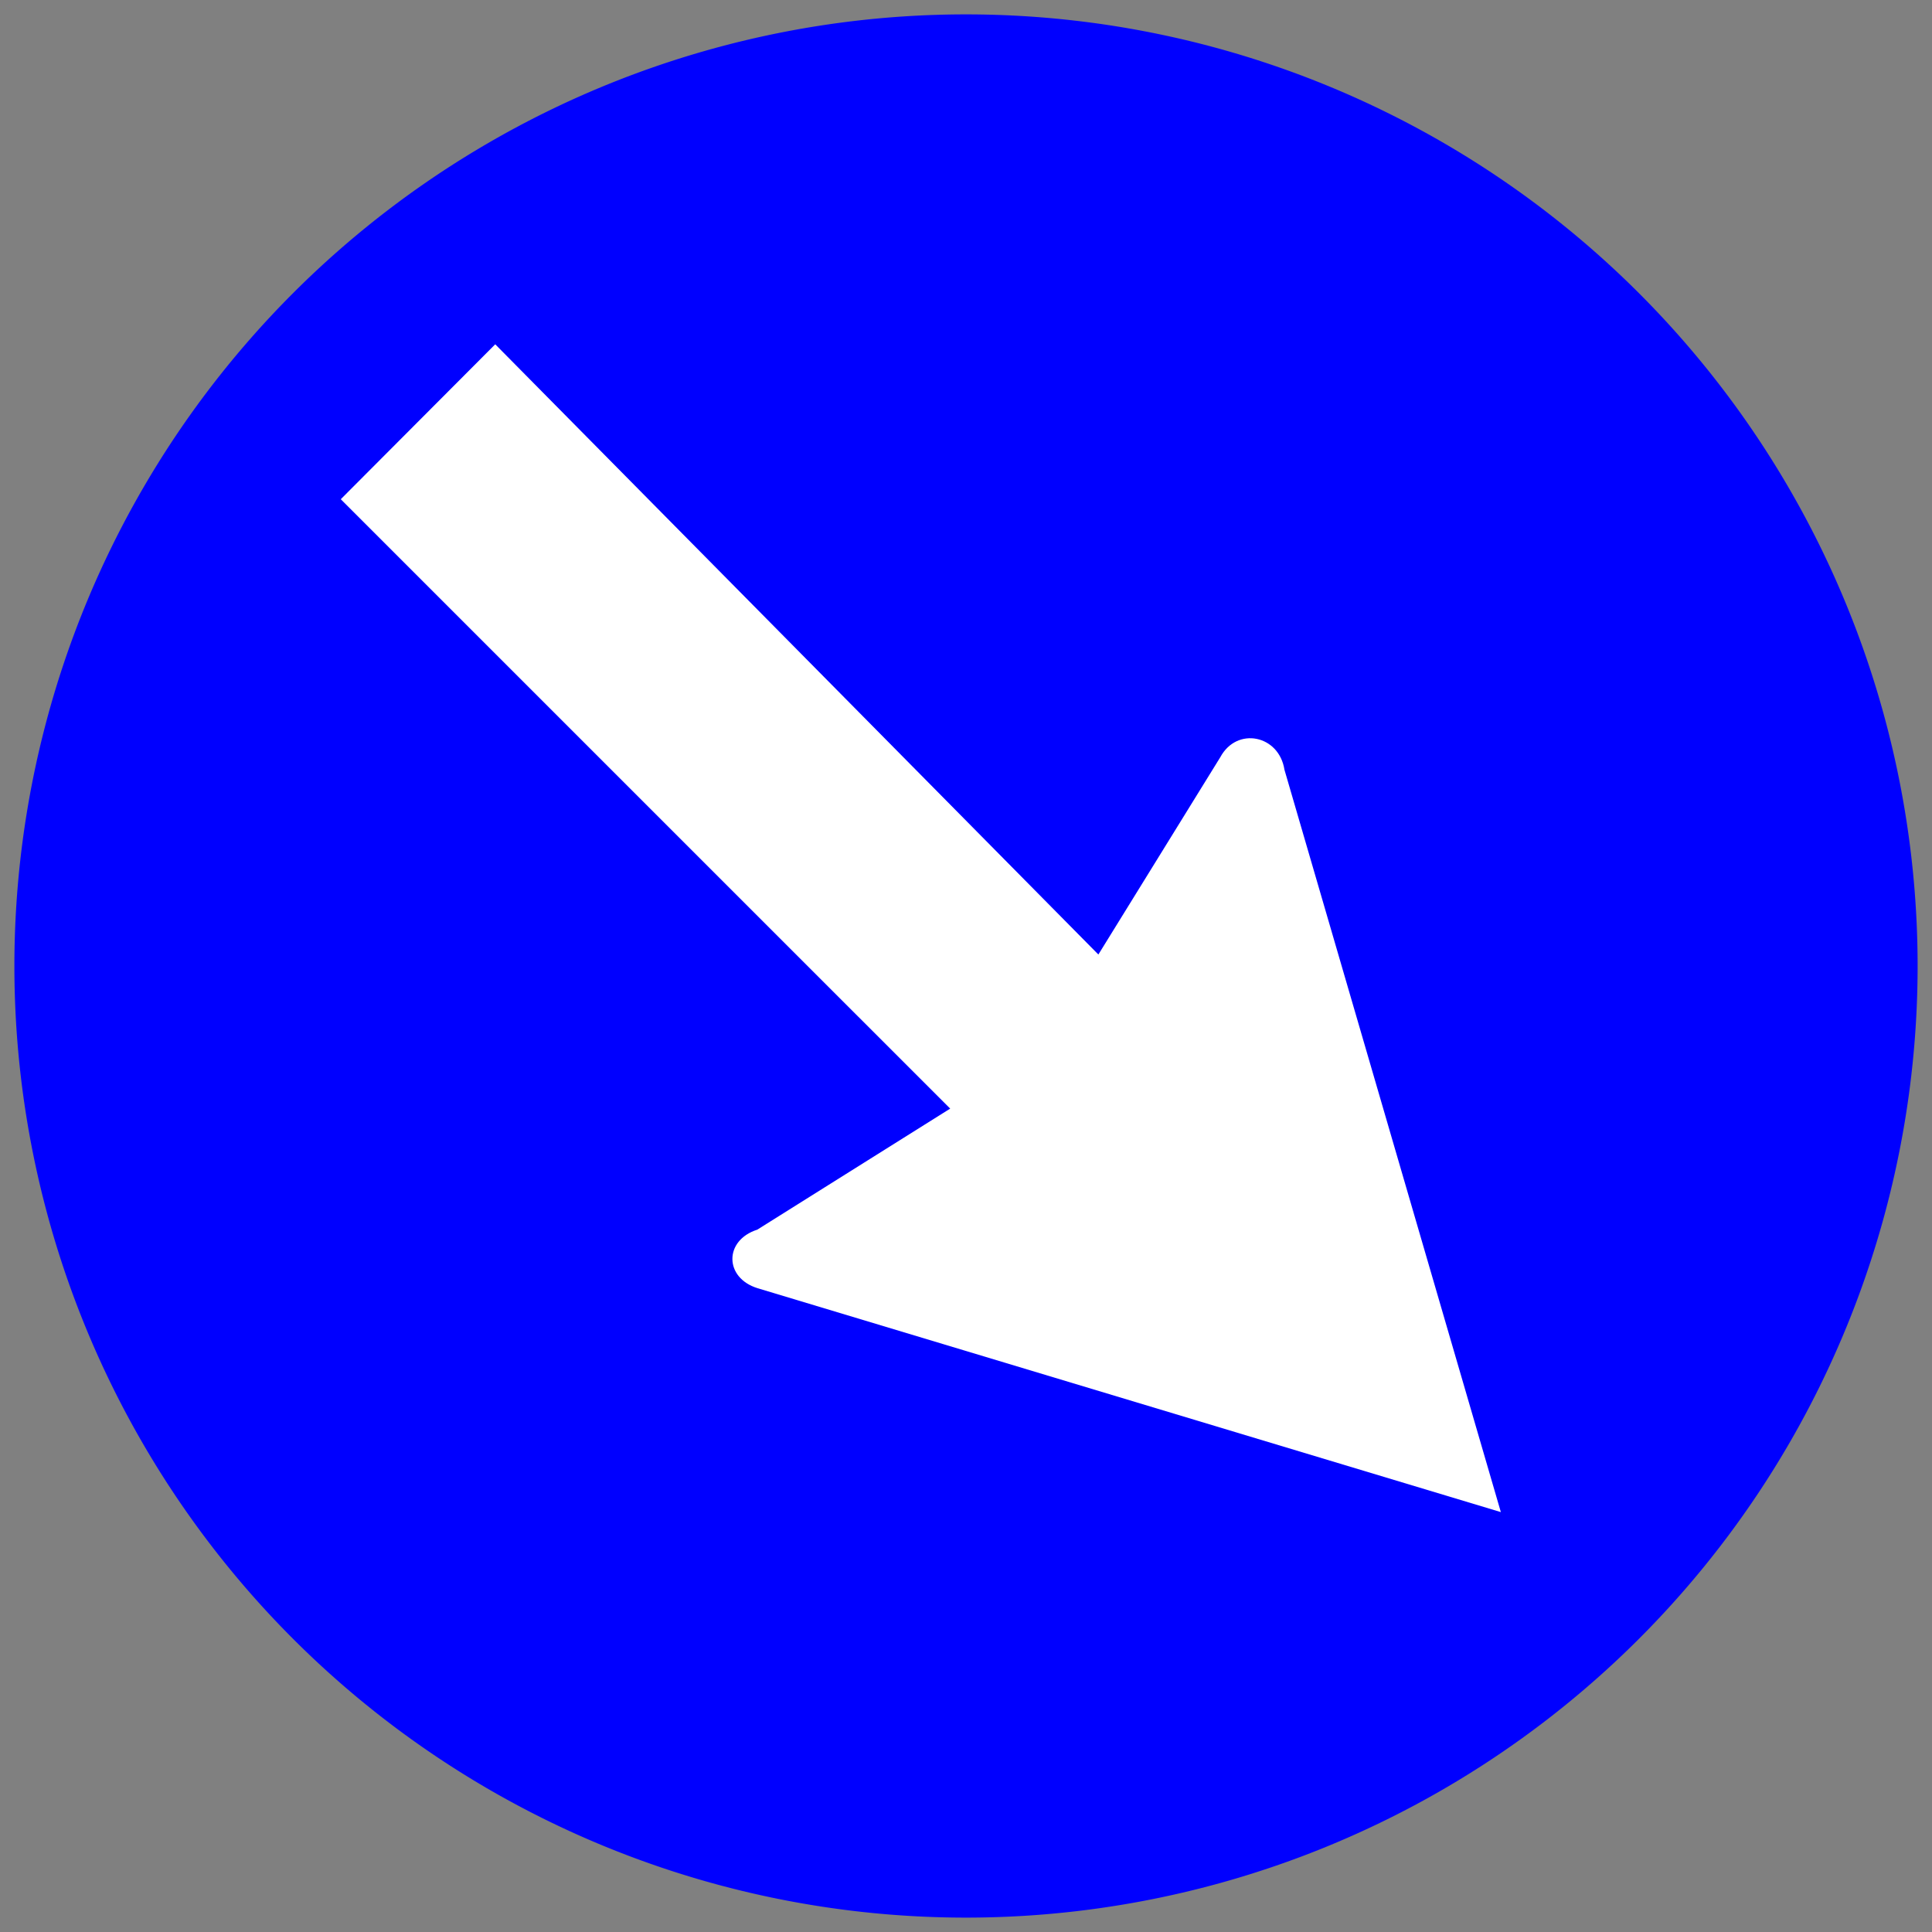
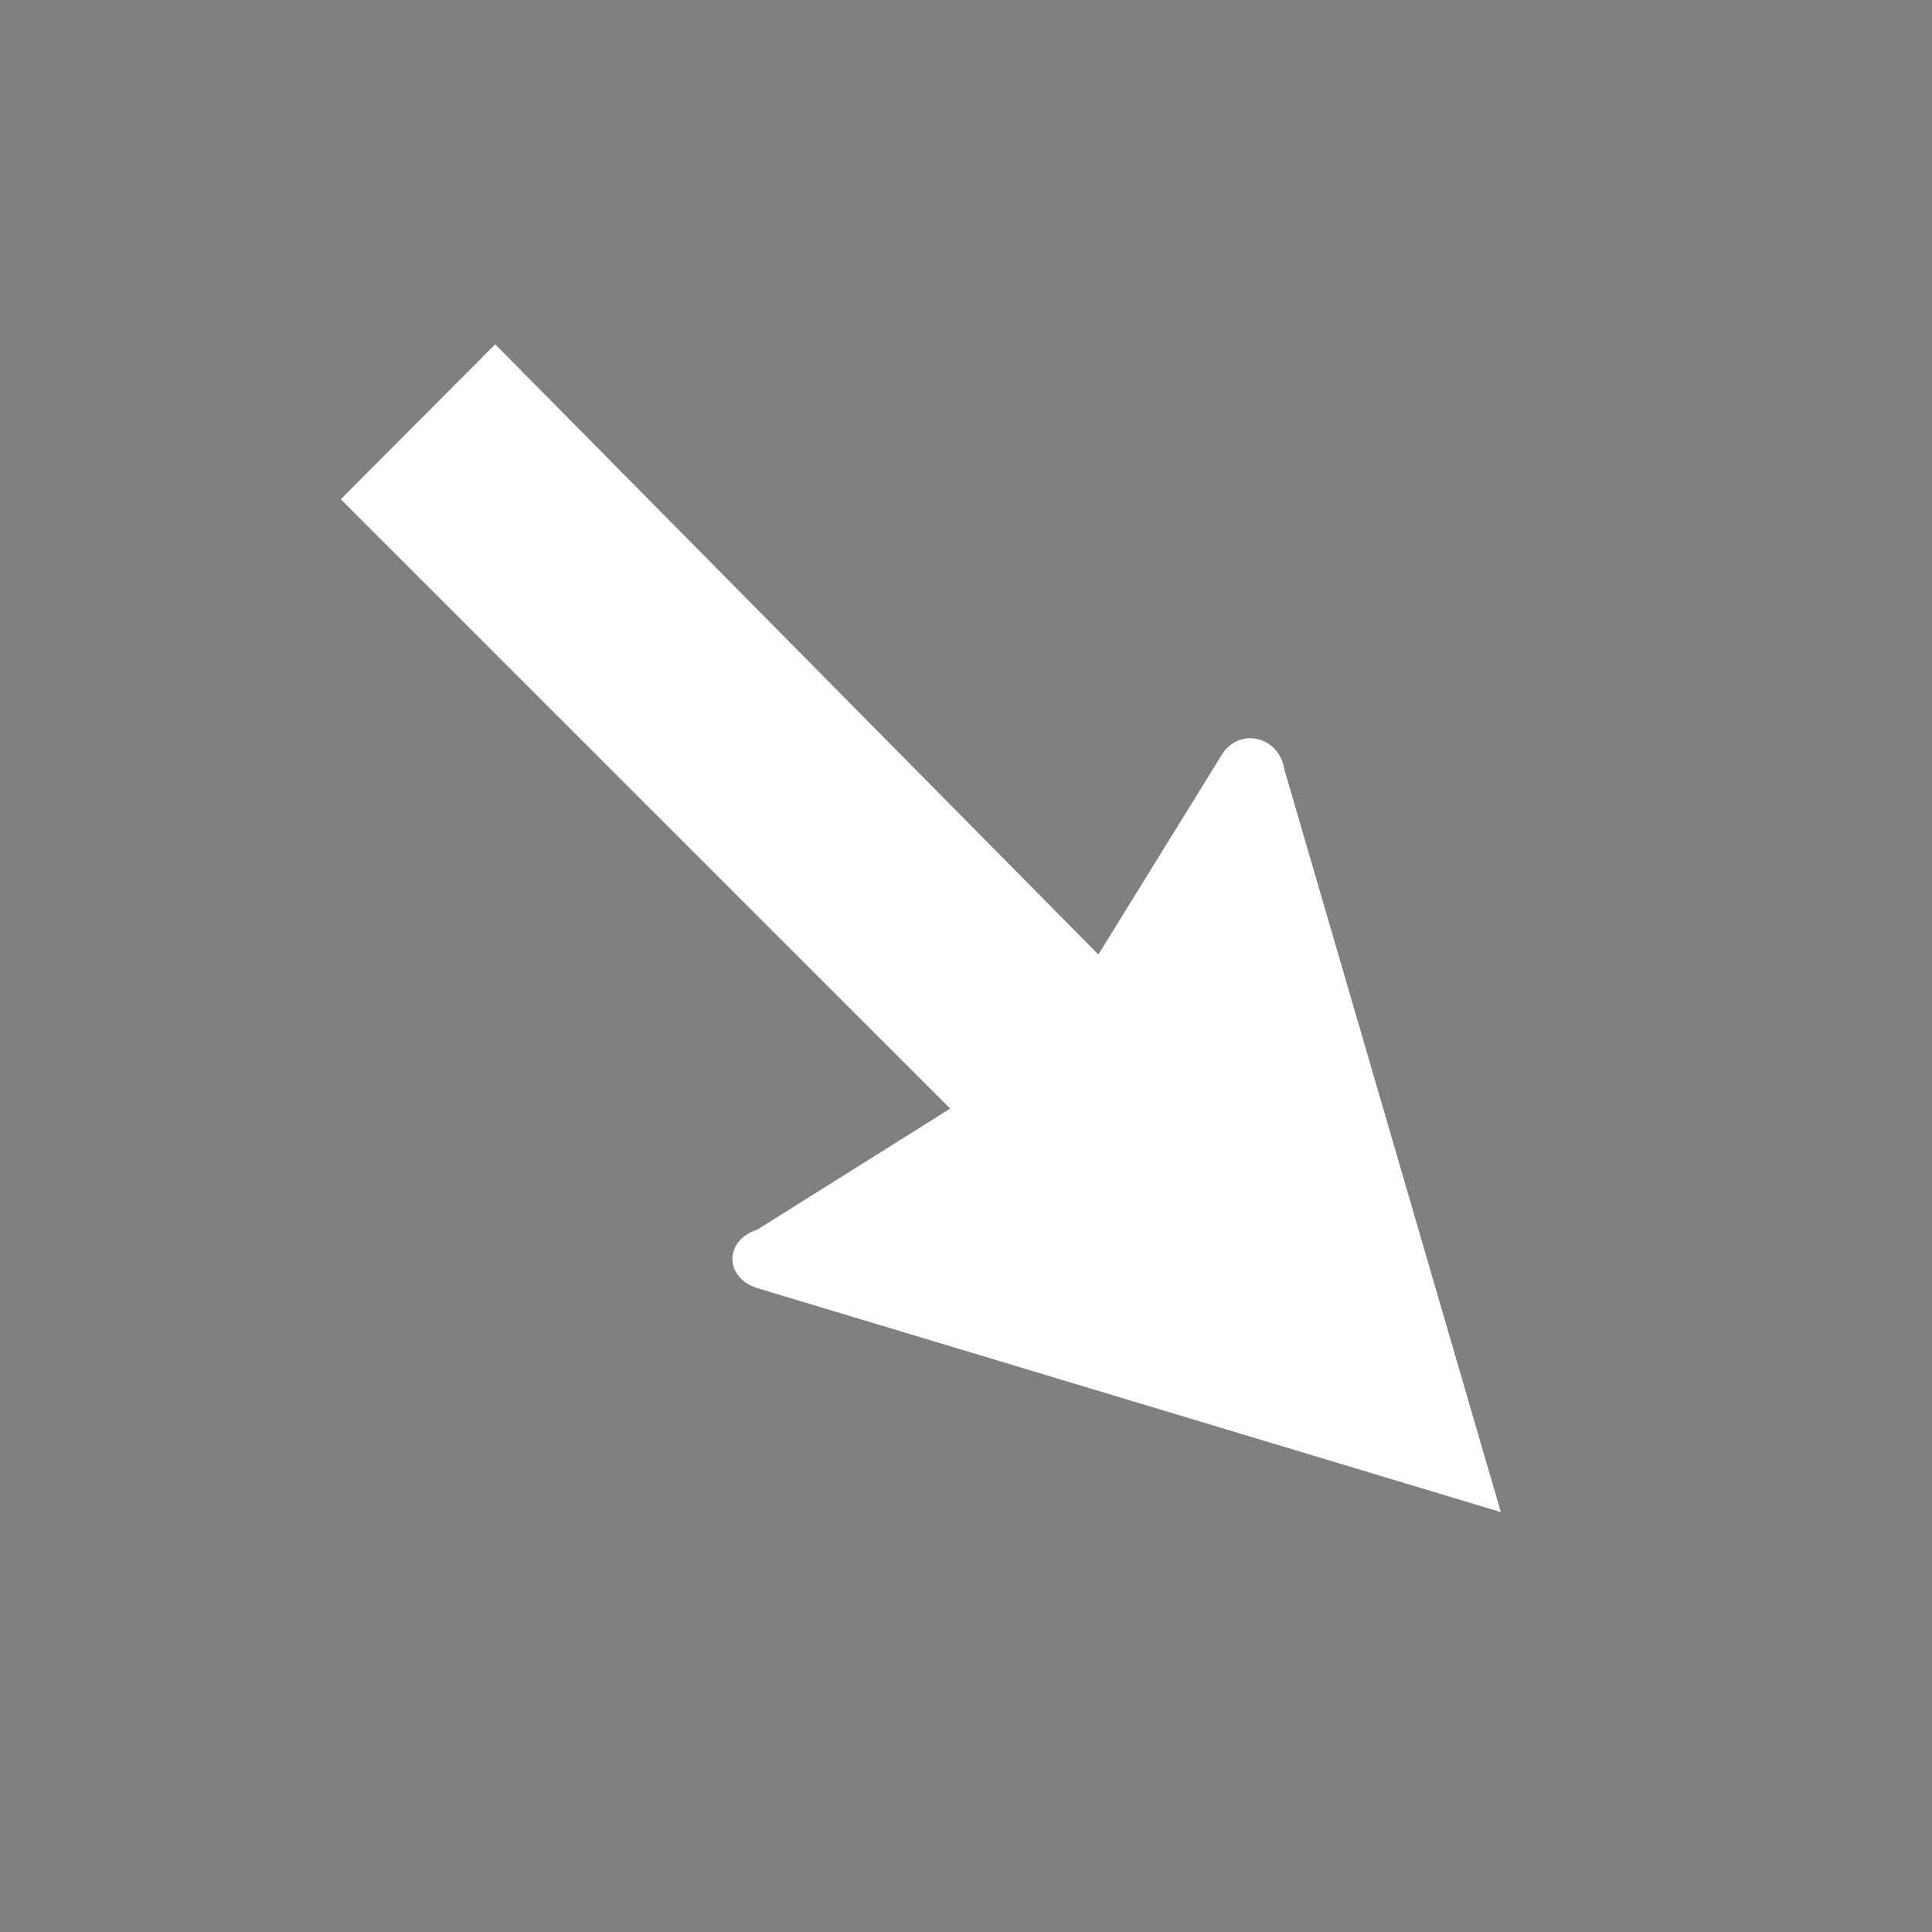
<svg xmlns="http://www.w3.org/2000/svg" xmlns:ns1="http://www.inkscape.org/namespaces/inkscape" xmlns:ns2="http://sodipodi.sourceforge.net/DTD/sodipodi-0.dtd" width="134.292mm" height="134.292mm" viewBox="0 0 134.292 134.292" version="1.1" id="svg18629" ns1:version="1.0 (4035a4fb49, 2020-05-01)" ns2:docname="Jordan_road_sign_M٢٫١.svg">
  <rect x="0" y="0" width="134.292" height="134.292" fill="#808080" stroke="none" />
  <defs id="defs18623" />
  <ns2:namedview showguides="false" id="base" pagecolor="#ffffff" bordercolor="#666666" borderopacity="1.0" ns1:pageopacity="0.0" ns1:pageshadow="2" ns1:zoom="0.56639107" ns1:cx="636.1344" ns1:cy="366.63883" ns1:document-units="mm" ns1:current-layer="layer1" ns1:document-rotation="0" showgrid="false" ns1:window-width="1920" ns1:window-height="1001" ns1:window-x="-9" ns1:window-y="-9" ns1:window-maximized="1" />
  <g ns1:label="Layer 1" ns1:groupmode="layer" id="layer1" transform="translate(-623.148,-427.345)">
-     <path d="m 624.148,494.491 a 66.146,66.146 0 0 0 66.146,66.146 66.146,66.146 0 0 0 66.146,-66.146 66.146,66.146 0 0 0 -66.146,-66.146 66.146,66.146 0 0 0 -66.146,66.146" style="opacity:1;fill:#0000ff;fill-opacity:1;fill-rule:evenodd;stroke:none;stroke-width:2;stroke-linecap:round;stroke-miterlimit:4;stroke-dasharray:none;stroke-opacity:1;paint-order:stroke markers fill" id="path31999" />
    <path ns2:nodetypes="cccccccccc" d="m 657.571,451.277 -10.736,10.769 42.36,42.358 -13.409,8.414 c -2.318,0.742 -2.302,3.352 0.023,4.07 l 51.662,15.562 -15.042,-51.603 c -0.377,-2.418 -3.309,-3.011 -4.461,-0.866 l -8.473,13.712 z" style="color:#000000;font-style:normal;font-variant:normal;font-weight:normal;font-stretch:normal;font-size:medium;line-height:normal;font-family:sans-serif;font-variant-ligatures:normal;font-variant-position:normal;font-variant-caps:normal;font-variant-numeric:normal;font-variant-alternates:normal;font-feature-settings:normal;text-indent:0;text-align:start;text-decoration:none;text-decoration-line:none;text-decoration-style:solid;text-decoration-color:#000000;letter-spacing:normal;word-spacing:normal;text-transform:none;writing-mode:lr-tb;direction:ltr;text-orientation:mixed;dominant-baseline:auto;baseline-shift:baseline;text-anchor:start;white-space:normal;shape-padding:0;clip-rule:nonzero;display:inline;overflow:visible;visibility:visible;opacity:1;isolation:auto;mix-blend-mode:normal;color-interpolation:sRGB;color-interpolation-filters:linearRGB;solid-color:#000000;solid-opacity:1;vector-effect:none;fill:#ffffff;fill-opacity:1;fill-rule:nonzero;stroke:none;stroke-width:4.975;stroke-linecap:butt;stroke-linejoin:round;stroke-miterlimit:4;stroke-dasharray:none;stroke-dashoffset:0;stroke-opacity:1;color-rendering:auto;image-rendering:auto;shape-rendering:auto;text-rendering:auto;enable-background:accumulate" id="path32001" />
  </g>
</svg>